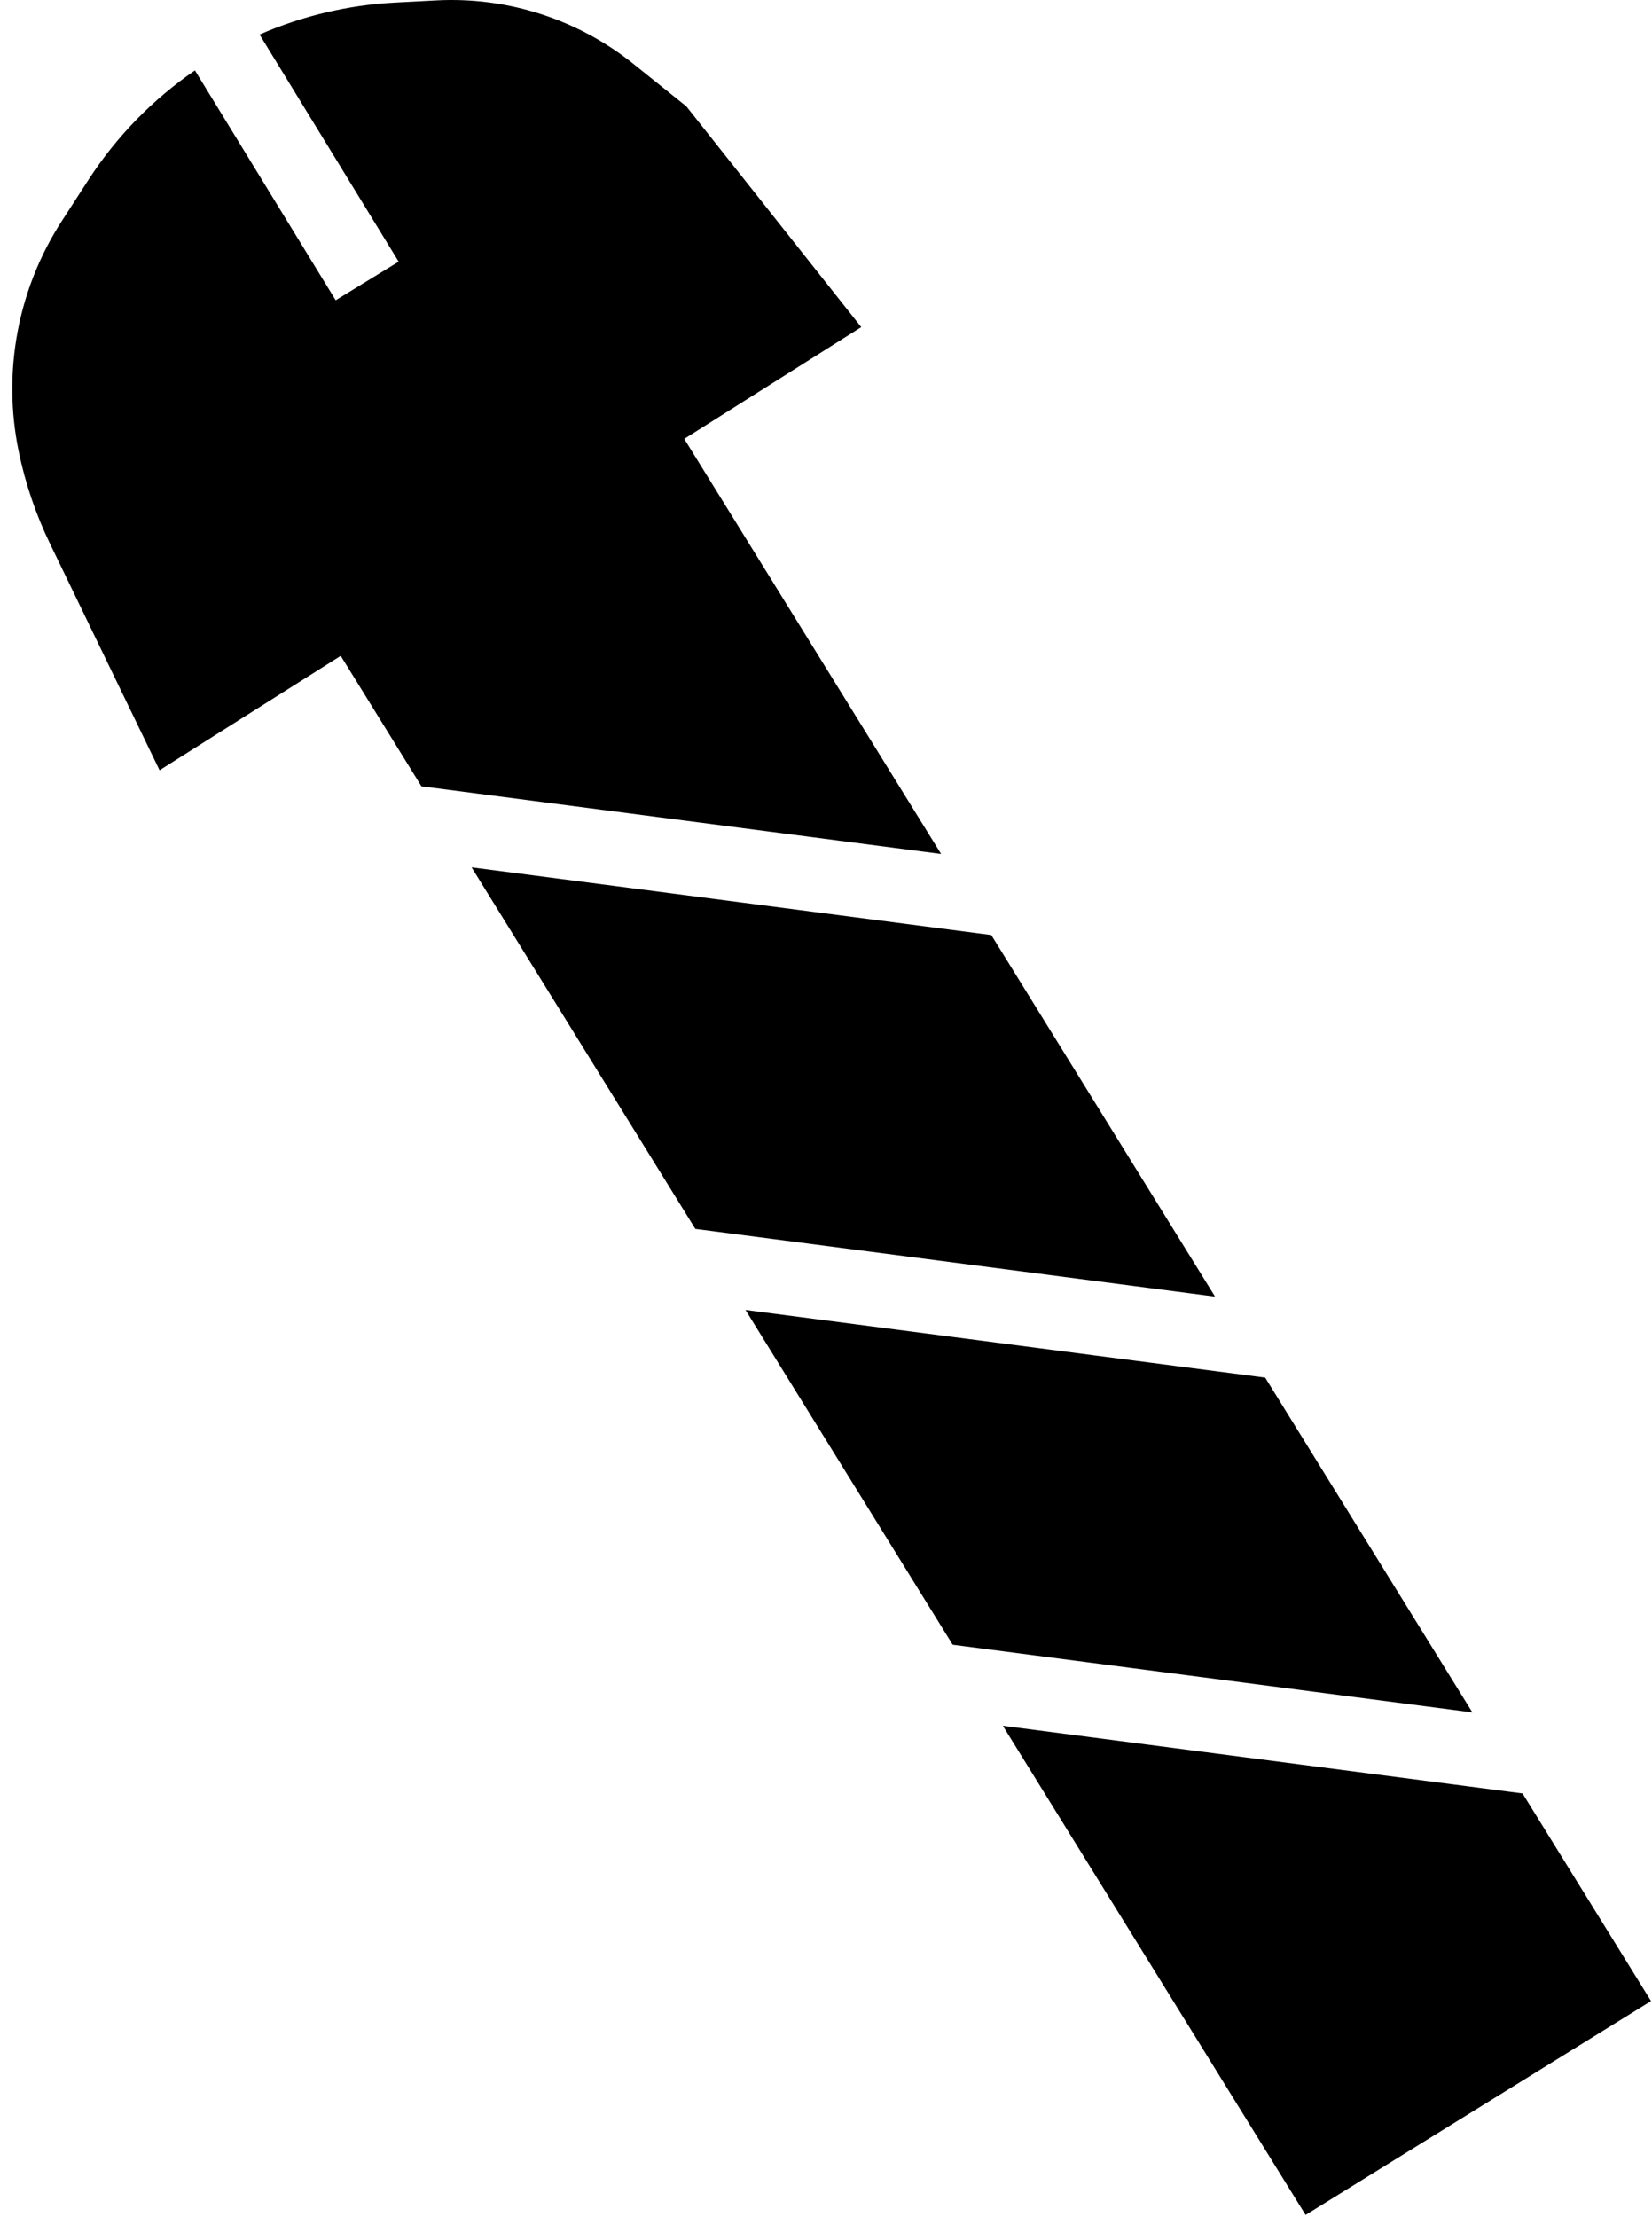
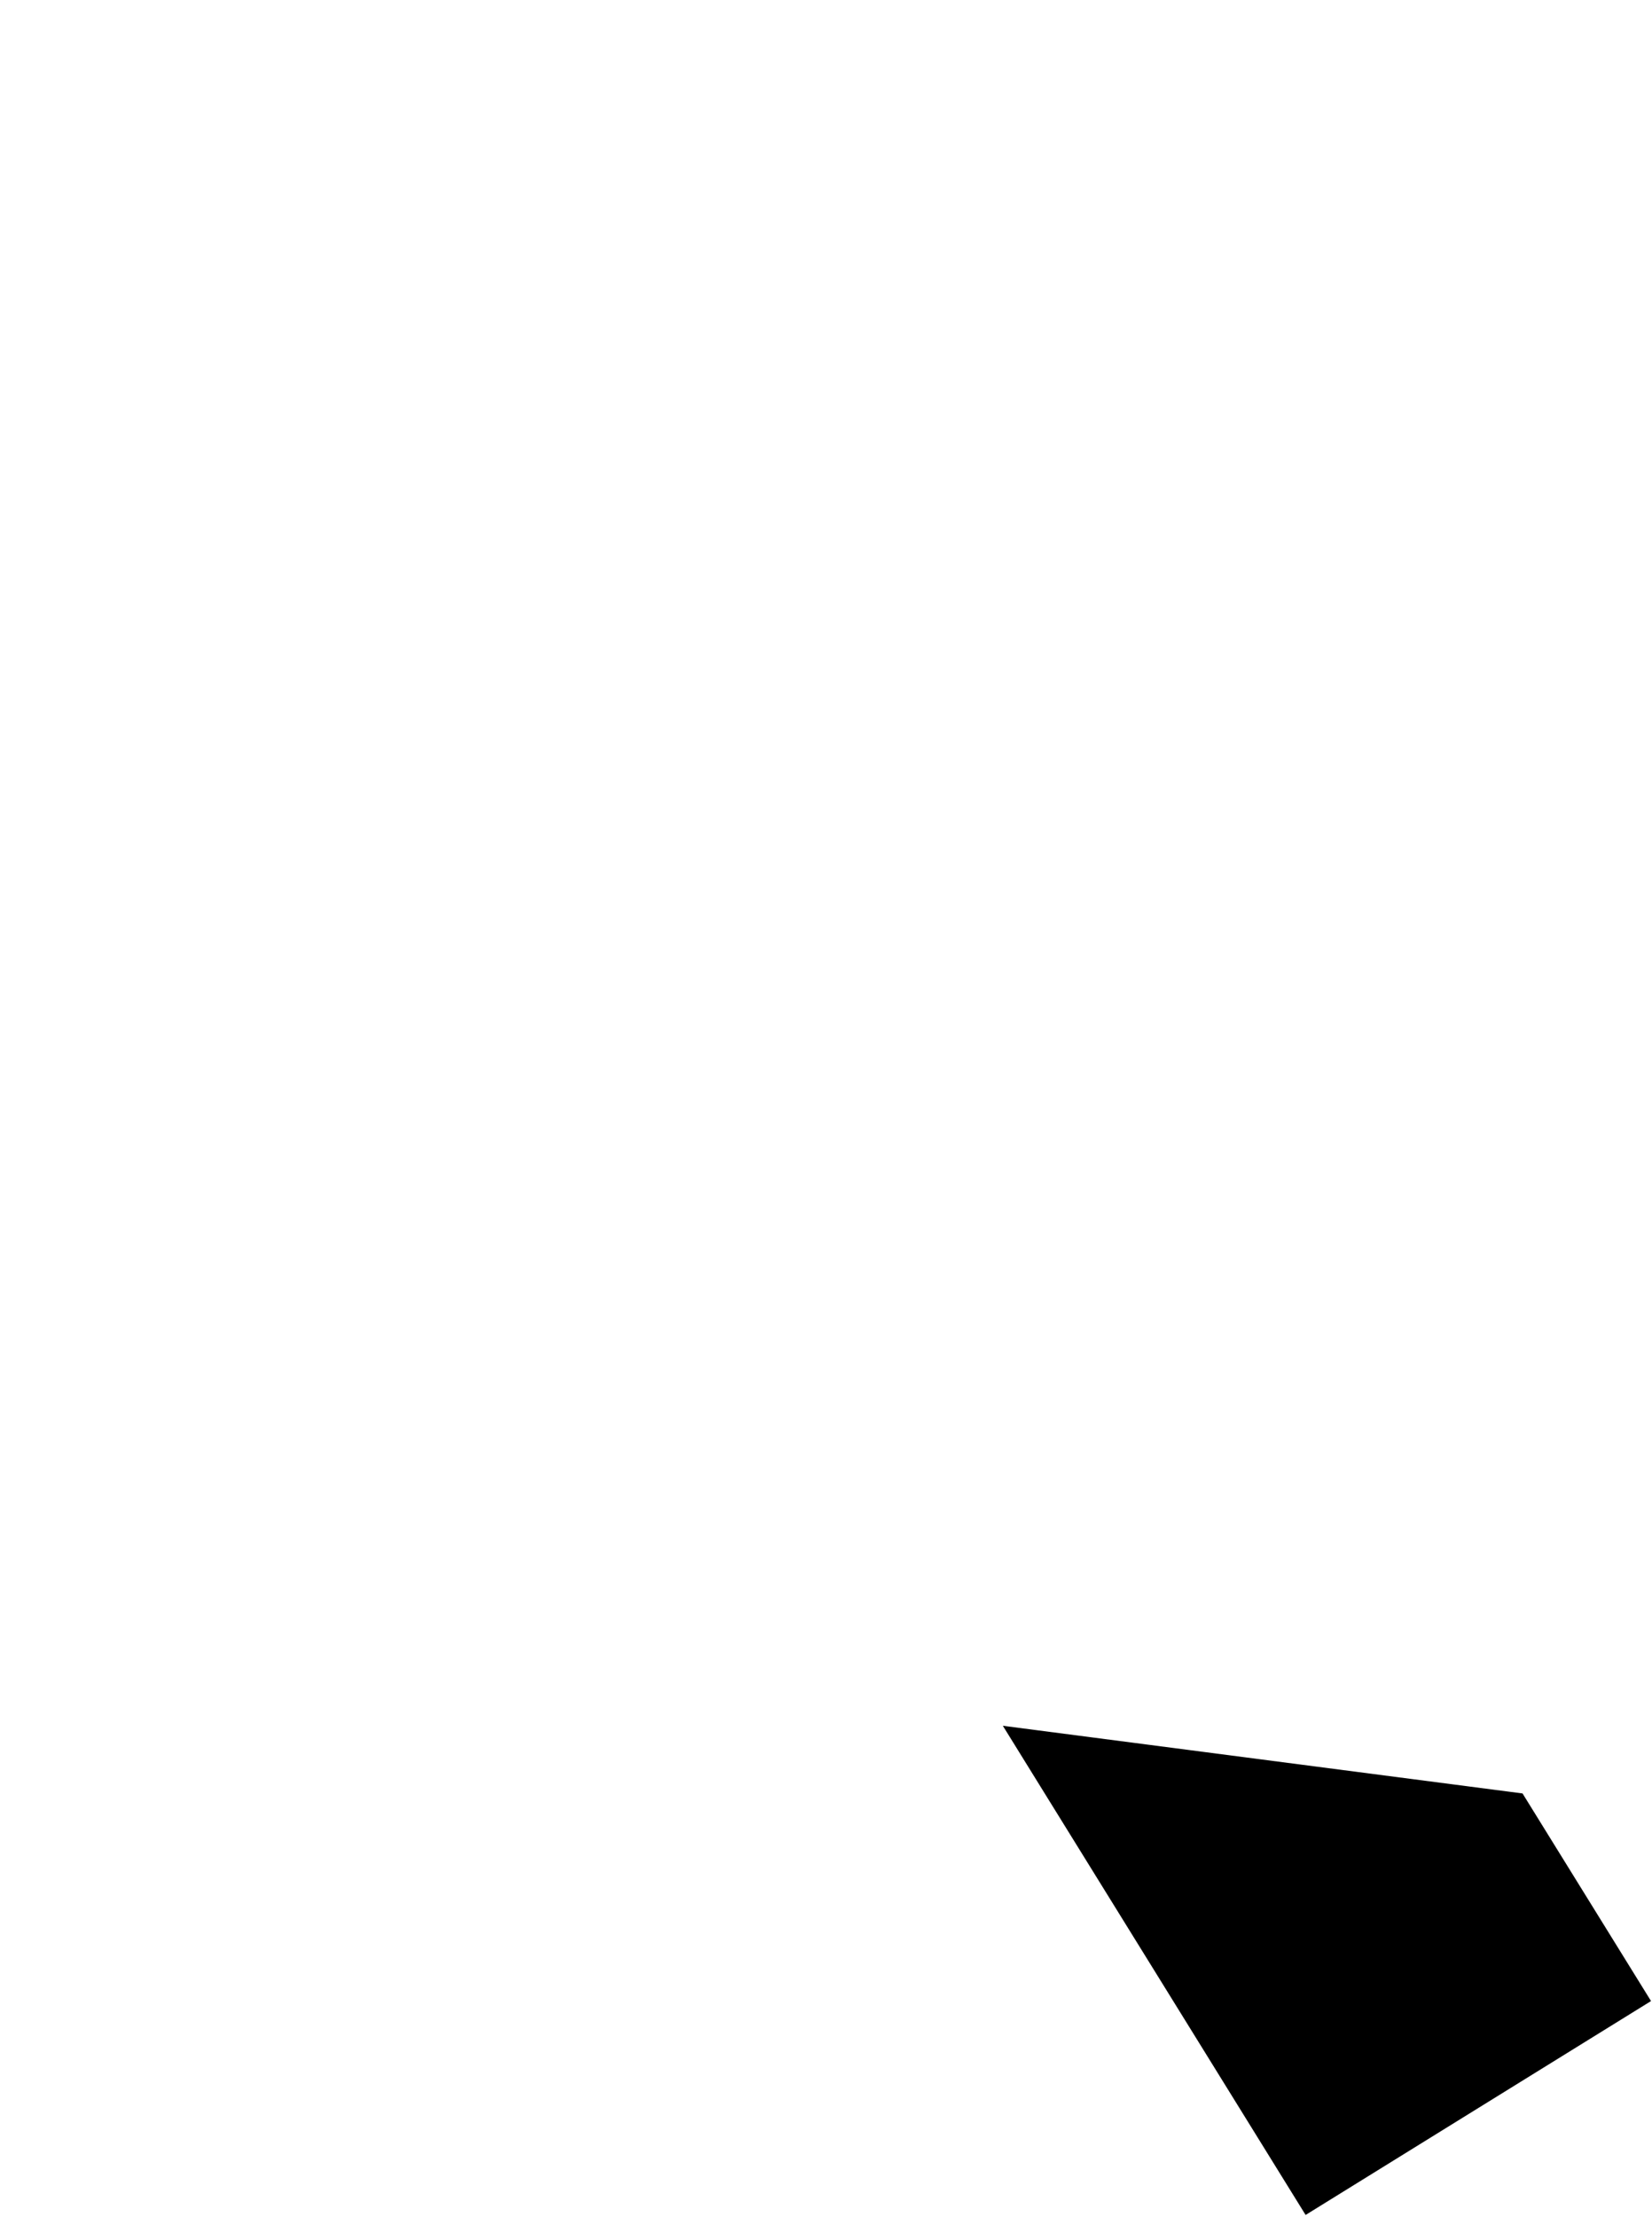
<svg xmlns="http://www.w3.org/2000/svg" data-v-61c9ca8e="" width="41" height="55" viewBox="0 0 41 55" fill="none" class="icon">
-   <path d="M2.195 4.462C2.898 3.376 3.8 2.459 4.838 1.747L8.331 7.45L9.894 6.492L6.442 0.857C7.492 0.399 8.628 0.125 9.802 0.064L10.83 0.01C12.6 -0.083 14.343 0.479 15.725 1.589L17.034 2.639L21.375 8.116L16.982 10.889L23.357 21.188L10.459 19.509L8.456 16.272L3.96 19.111L1.241 13.49C0.887 12.759 0.625 11.987 0.462 11.191C0.057 9.22 0.442 7.169 1.536 5.48L2.195 4.462Z" fill="currentcolor" />
-   <path d="M11.704 21.52L17.257 30.49L30.155 32.169L24.602 23.199L11.704 21.52Z" fill="currentcolor" />
-   <path d="M23.644 40.807L18.502 32.501L31.4 34.18L36.542 42.486L23.644 40.807Z" fill="currentcolor" />
  <path d="M24.889 42.818L32.403 54.955L40.976 49.648L37.787 44.497L24.889 42.818Z" fill="currentcolor" />
</svg>